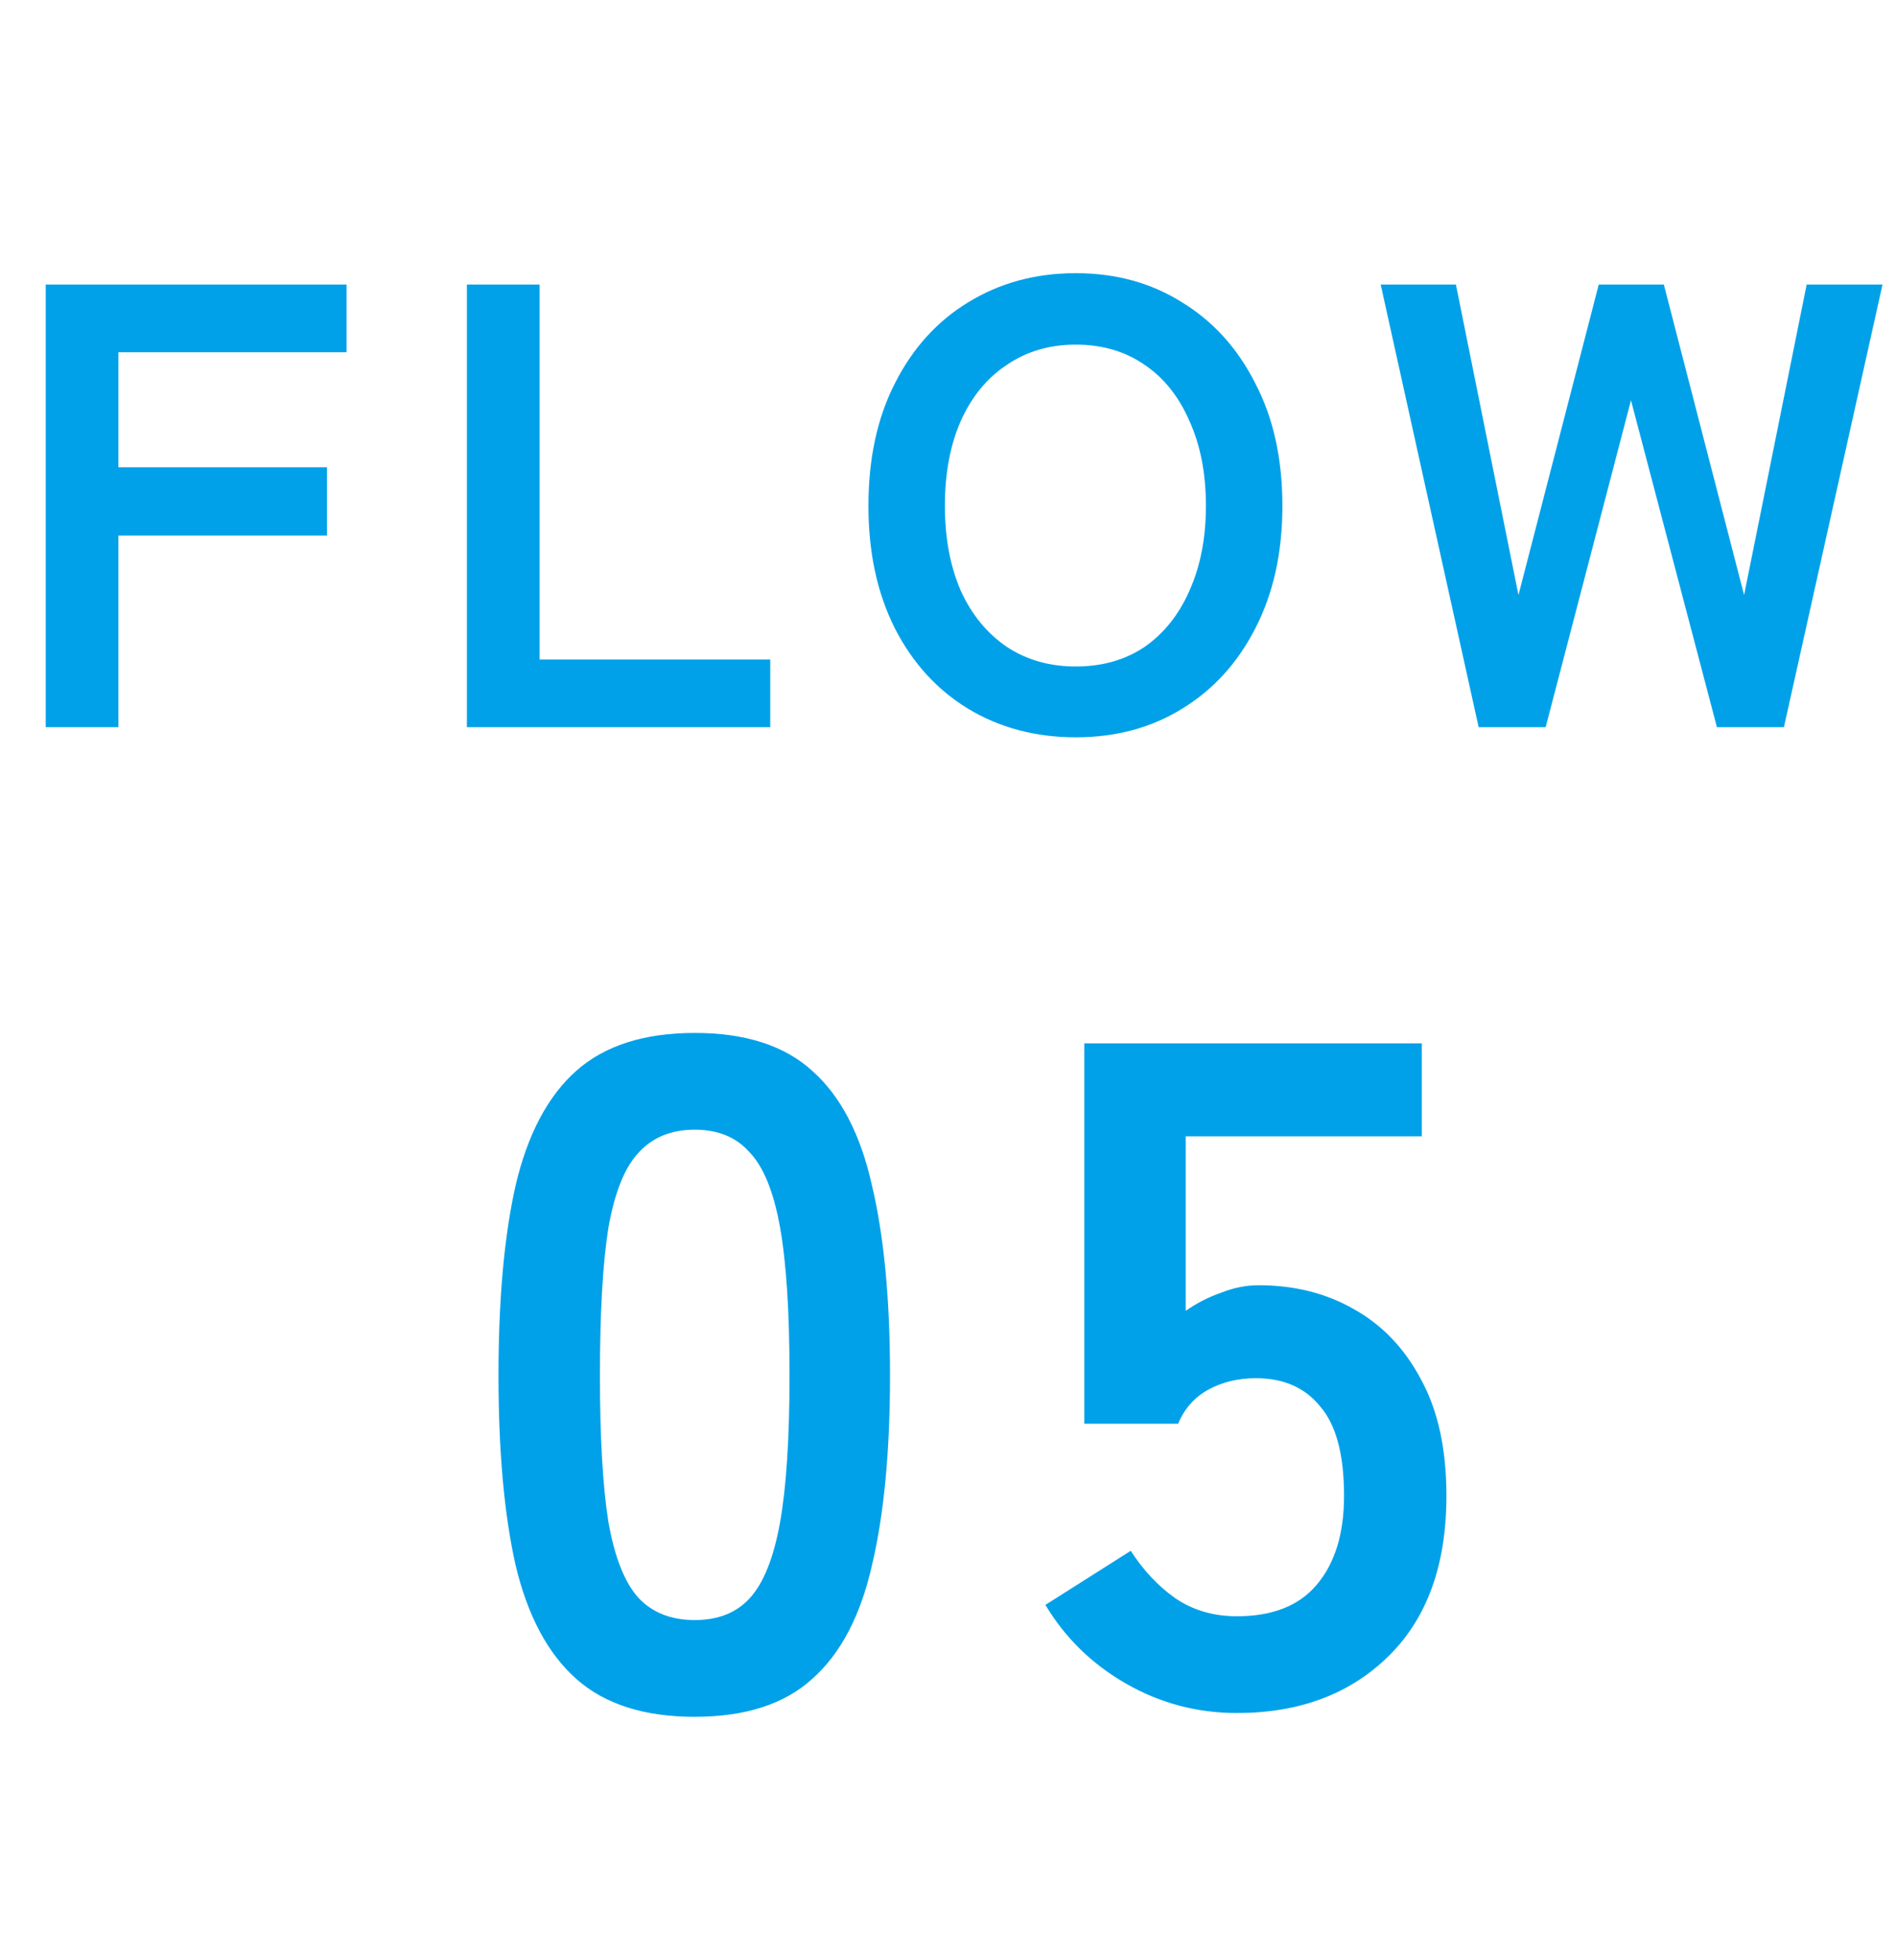
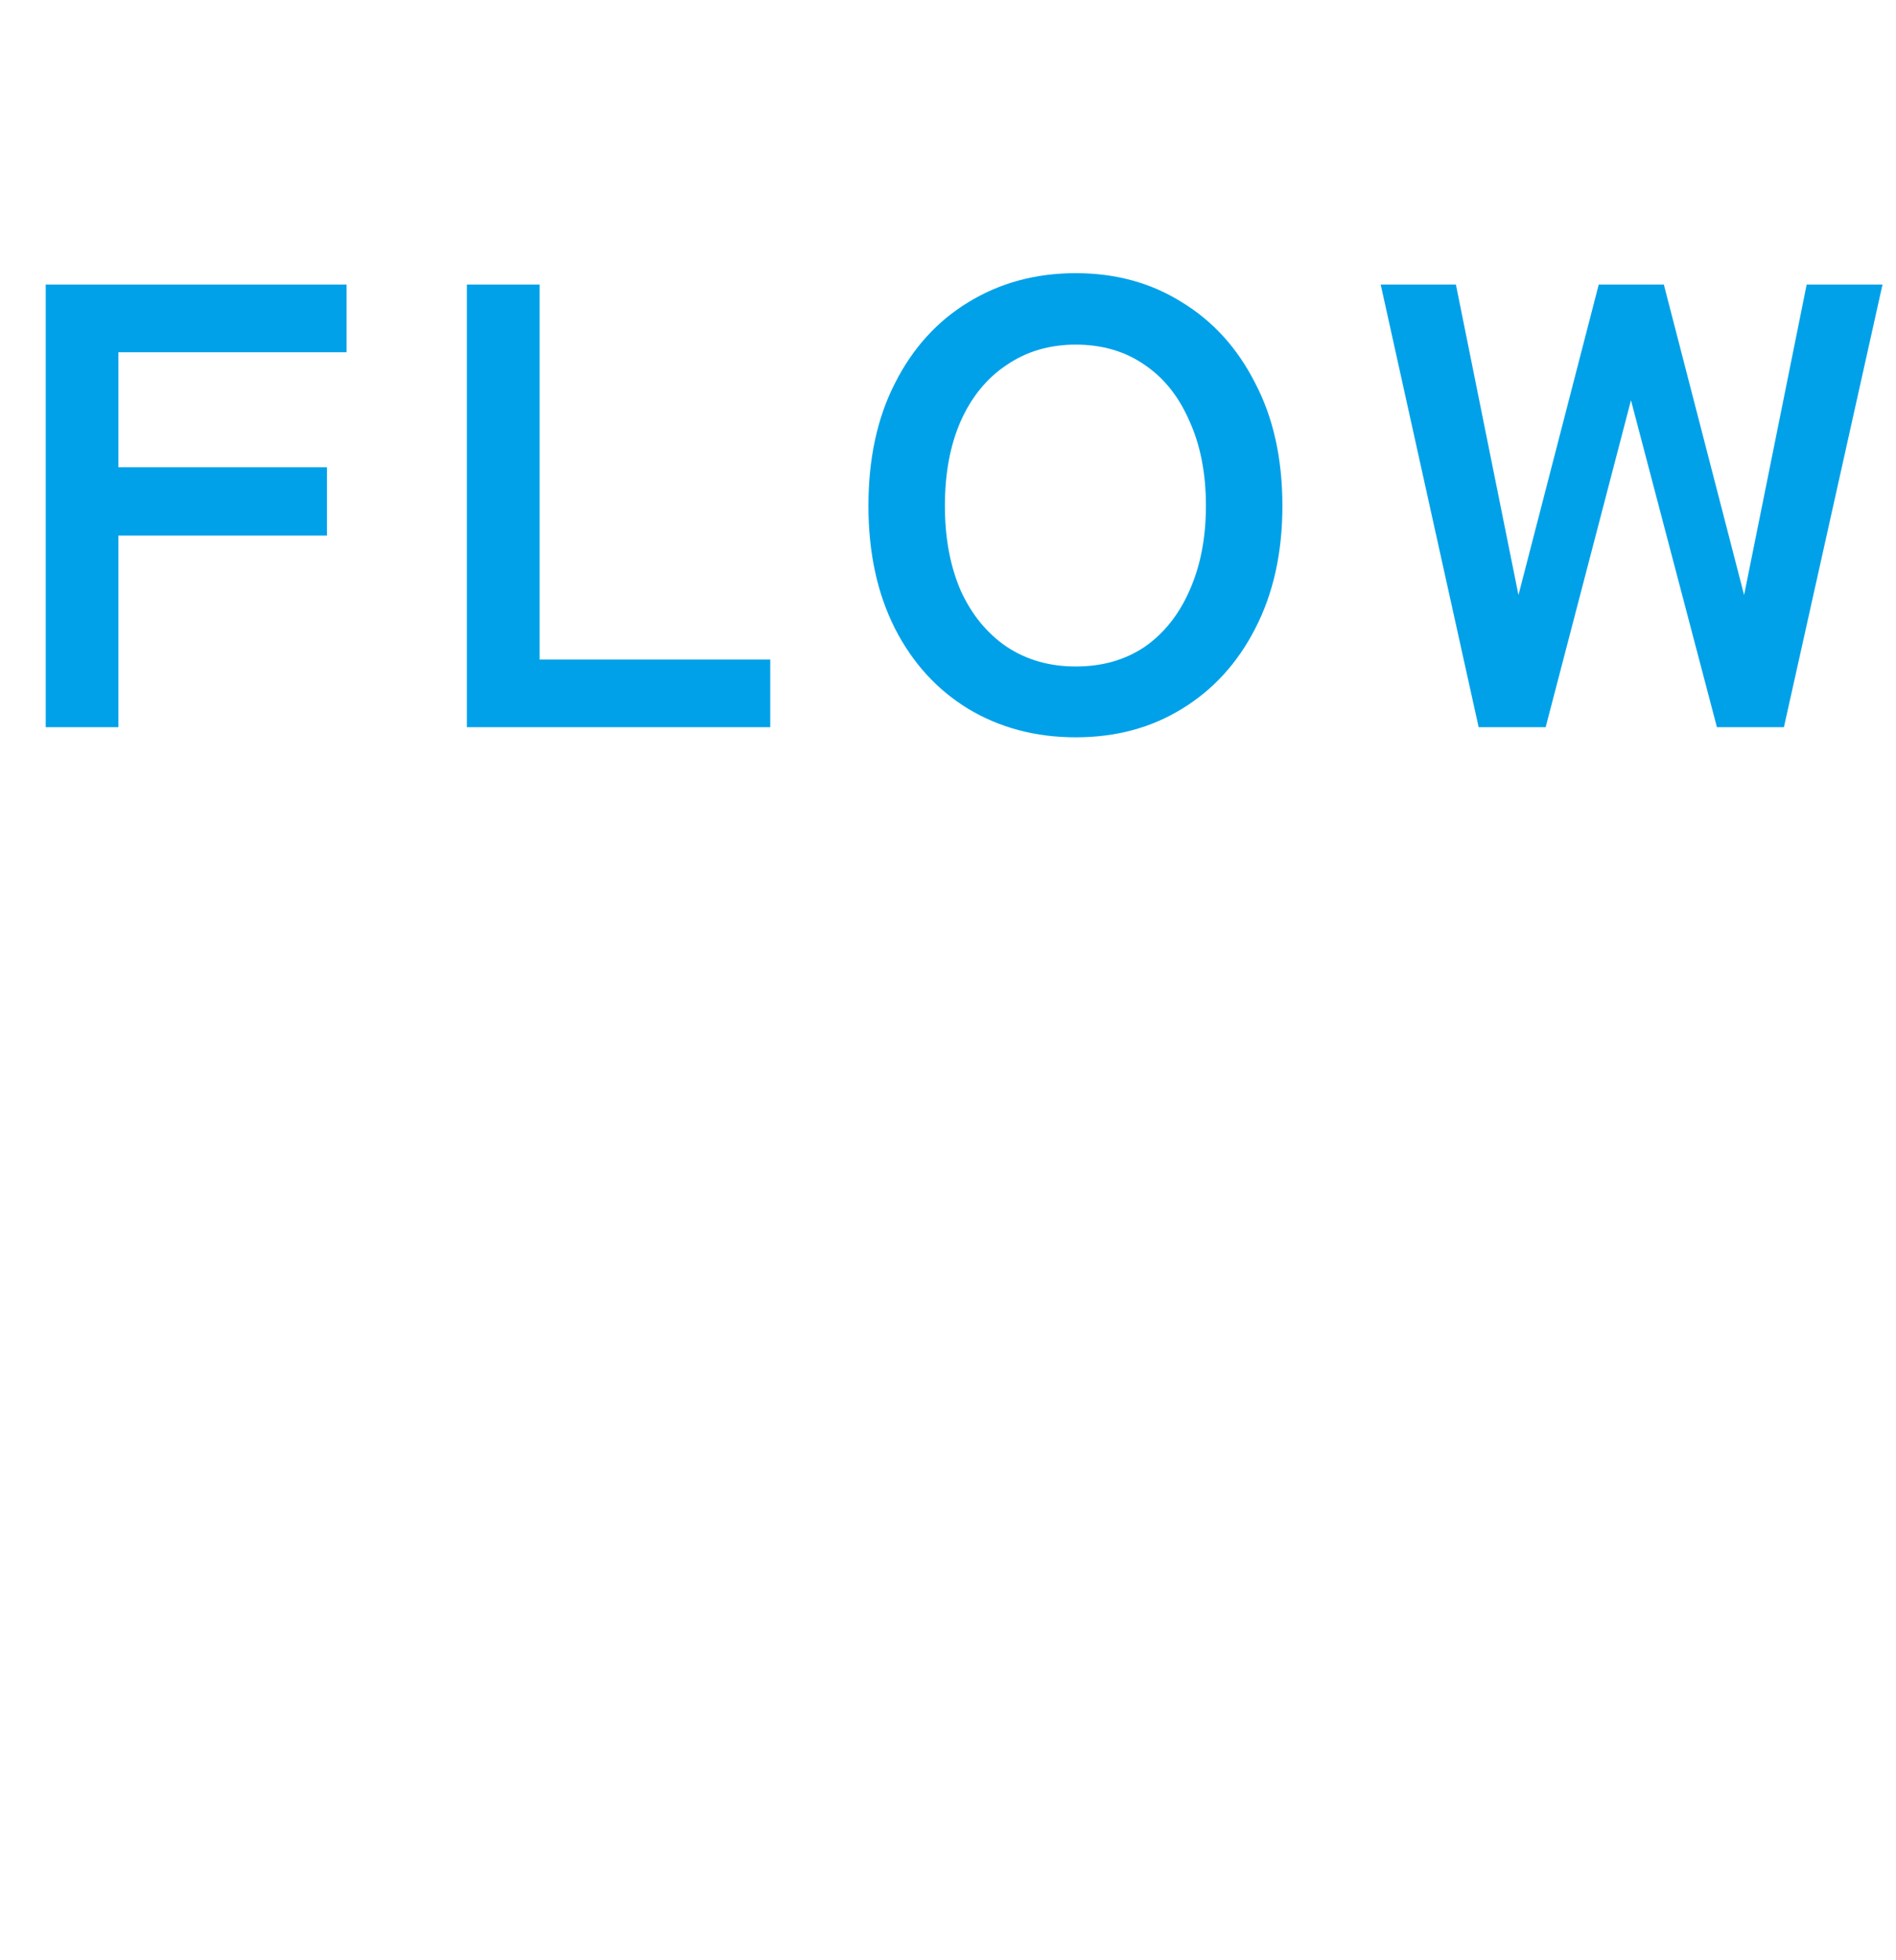
<svg xmlns="http://www.w3.org/2000/svg" width="60" height="62" viewBox="0 0 60 62" fill="none">
  <path d="M1.447 23V9H10.967V11.14H3.747V14.78H10.347V16.94H3.747V23H1.447ZM14.775 23V9H17.076V20.86H24.375V23H14.775ZM34.042 23.32C32.775 23.32 31.642 23.02 30.642 22.42C29.655 21.82 28.882 20.973 28.322 19.88C27.762 18.773 27.482 17.48 27.482 16C27.482 14.507 27.762 13.213 28.322 12.12C28.882 11.013 29.655 10.16 30.642 9.56C31.642 8.947 32.775 8.64 34.042 8.64C35.308 8.64 36.428 8.947 37.402 9.56C38.388 10.16 39.162 11.013 39.722 12.12C40.295 13.213 40.582 14.507 40.582 16C40.582 17.48 40.295 18.773 39.722 19.88C39.162 20.973 38.388 21.82 37.402 22.42C36.428 23.02 35.308 23.32 34.042 23.32ZM34.042 21.08C34.882 21.08 35.608 20.873 36.222 20.46C36.835 20.033 37.308 19.44 37.642 18.68C37.988 17.907 38.162 17.013 38.162 16C38.162 14.973 37.988 14.08 37.642 13.32C37.308 12.547 36.835 11.953 36.222 11.54C35.608 11.113 34.882 10.9 34.042 10.9C33.215 10.9 32.488 11.113 31.862 11.54C31.235 11.953 30.748 12.547 30.402 13.32C30.068 14.08 29.902 14.973 29.902 16C29.902 17.013 30.068 17.907 30.402 18.68C30.748 19.44 31.235 20.033 31.862 20.46C32.488 20.873 33.215 21.08 34.042 21.08ZM46.793 23L43.693 9H46.073L48.053 18.82L50.593 9H52.653L55.193 18.82L57.173 9H59.573L56.453 23H54.333L51.613 12.66L48.913 23H46.793Z" fill="#00A1E9" />
-   <path d="M21.985 54.3C20.385 54.3 19.135 53.9 18.235 53.1C17.335 52.3 16.695 51.1 16.315 49.5C15.955 47.9 15.775 45.9 15.775 43.5C15.775 41.1 15.955 39.1 16.315 37.5C16.695 35.88 17.335 34.67 18.235 33.87C19.135 33.07 20.385 32.67 21.985 32.67C23.585 32.67 24.825 33.07 25.705 33.87C26.605 34.67 27.235 35.88 27.595 37.5C27.975 39.1 28.165 41.1 28.165 43.5C28.165 45.9 27.975 47.9 27.595 49.5C27.235 51.1 26.605 52.3 25.705 53.1C24.825 53.9 23.585 54.3 21.985 54.3ZM21.985 51.24C22.725 51.24 23.305 51.01 23.725 50.55C24.165 50.07 24.485 49.27 24.685 48.15C24.885 47.03 24.985 45.48 24.985 43.5C24.985 41.5 24.885 39.94 24.685 38.82C24.485 37.7 24.165 36.91 23.725 36.45C23.305 35.97 22.725 35.73 21.985 35.73C21.245 35.73 20.655 35.97 20.215 36.45C19.775 36.91 19.455 37.7 19.255 38.82C19.075 39.94 18.985 41.5 18.985 43.5C18.985 45.48 19.075 47.03 19.255 48.15C19.455 49.27 19.775 50.07 20.215 50.55C20.655 51.01 21.245 51.24 21.985 51.24ZM39.143 54.18C37.883 54.18 36.713 53.87 35.633 53.25C34.553 52.63 33.703 51.8 33.083 50.76L35.783 49.05C36.183 49.67 36.653 50.17 37.193 50.55C37.753 50.93 38.403 51.12 39.143 51.12C40.263 51.12 41.103 50.79 41.663 50.13C42.243 49.45 42.533 48.51 42.533 47.31C42.533 46.01 42.283 45.07 41.783 44.49C41.303 43.89 40.623 43.59 39.743 43.59C39.183 43.59 38.683 43.71 38.243 43.95C37.803 44.19 37.483 44.55 37.283 45.03H34.313V33H44.993V35.94H37.523V41.46C37.863 41.22 38.233 41.03 38.633 40.89C39.033 40.73 39.433 40.65 39.833 40.65C40.953 40.65 41.953 40.9 42.833 41.4C43.733 41.9 44.443 42.64 44.963 43.62C45.503 44.6 45.773 45.83 45.773 47.31C45.773 49.49 45.163 51.18 43.943 52.38C42.723 53.58 41.123 54.18 39.143 54.18Z" fill="#00A1E9" />
</svg>